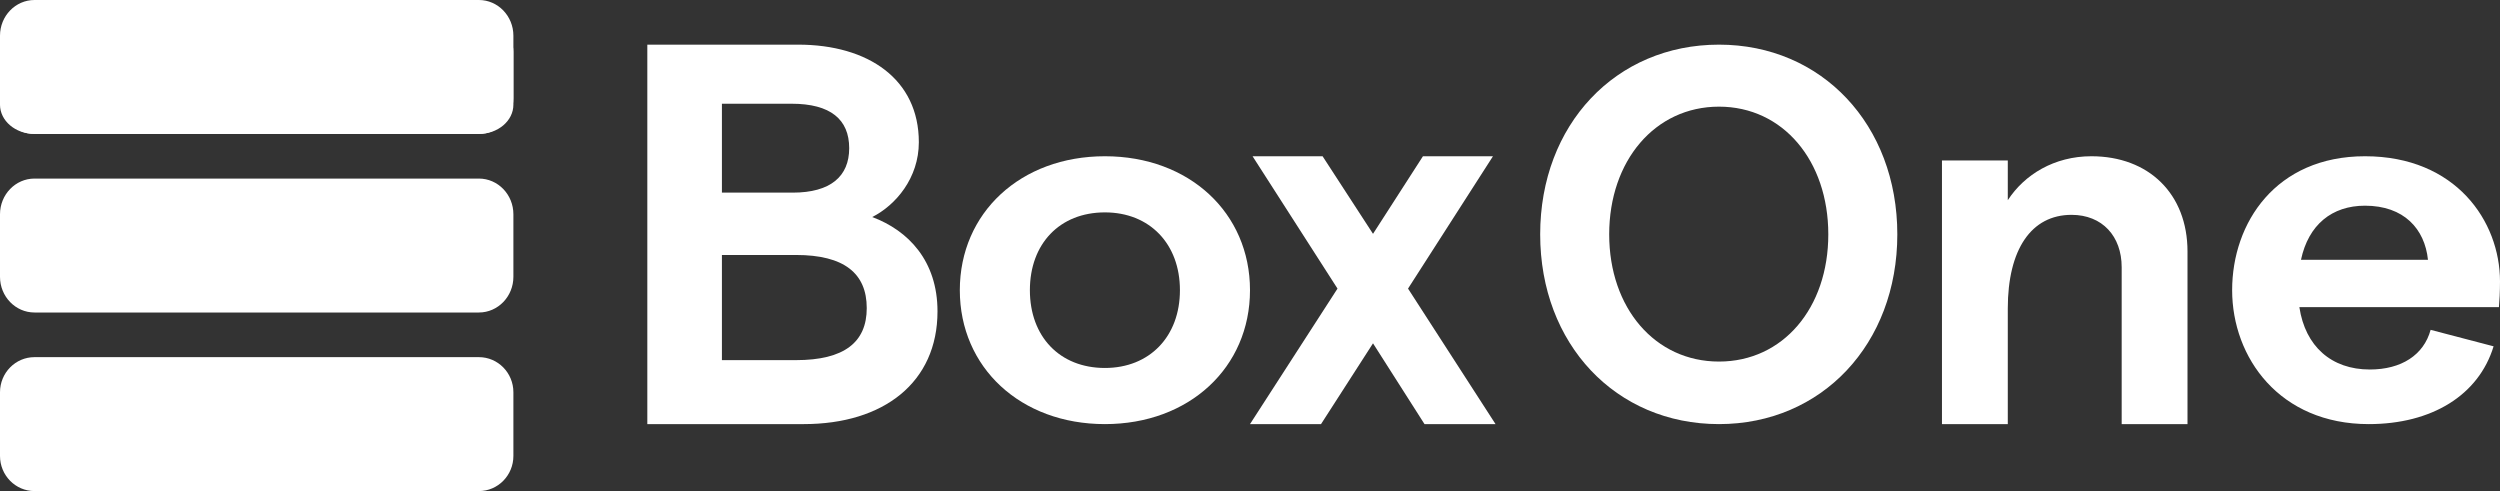
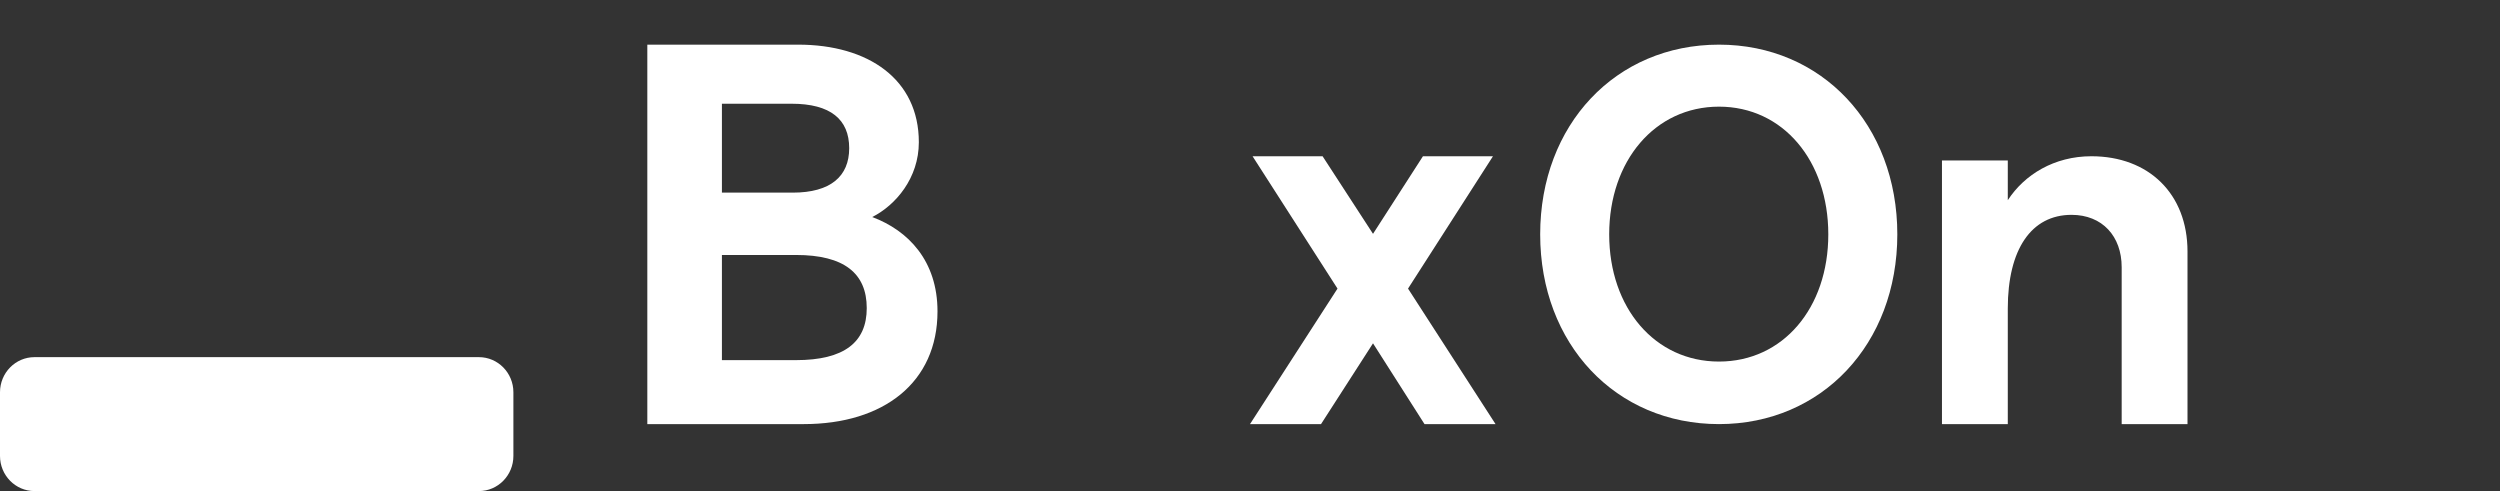
<svg xmlns="http://www.w3.org/2000/svg" width="112" height="22" viewBox="0 0 112 22" fill="none">
  <rect x="0" y="0" width="112" height="22" fill="#333333" stroke="none" />
-   <path d="M0 2.311C0 1.587 0.692 1 1.546 1H21.454C22.308 1 23 1.587 23 2.311V4.689C23 5.413 22.308 6 21.454 6H1.546C0.692 6 0 5.413 0 4.689V2.311Z" fill="white" />
-   <path d="M0 9.6C0 8.716 0.692 8 1.546 8H21.454C22.308 8 23 8.716 23 9.6V12.4C23 13.284 22.308 14 21.454 14H1.546C0.692 14 0 13.284 0 12.4V9.6Z" fill="white" />
-   <path d="M0 1.6C0 0.716 0.692 0 1.546 0H21.454C22.308 0 23 0.716 23 1.6V4.4C23 5.284 22.308 6 21.454 6H1.546C0.692 6 0 5.284 0 4.4V1.6Z" fill="white" />
  <path d="M0 17.574C0 16.704 0.692 16 1.546 16H21.454C22.308 16 23 16.704 23 17.574V20.426C23 21.296 22.308 22 21.454 22H1.546C0.692 22 0 21.296 0 20.426V17.574Z" fill="white" />
  <path d="M29 19H36.004C39.592 19 42 17.13 42 13.949C42 11.69 40.697 10.33 39.076 9.723C40.132 9.189 41.164 7.974 41.164 6.371C41.164 3.554 38.904 2 35.758 2H29V19ZM32.342 8.63V4.647H35.463C37.208 4.647 38.044 5.351 38.044 6.639C38.044 7.901 37.208 8.63 35.512 8.63H32.342ZM32.342 16.134V11.423H35.66C37.822 11.423 38.83 12.249 38.83 13.803C38.83 15.333 37.822 16.134 35.66 16.134H32.342Z" fill="white" />
-   <path d="M49.5 19C53.281 19 56 16.462 56 13C56 9.538 53.281 7 49.5 7C45.719 7 43 9.538 43 13C43 16.462 45.719 19 49.5 19ZM49.5 16.485C47.473 16.485 46.139 15.077 46.139 13C46.139 10.923 47.473 9.515 49.5 9.515C51.502 9.515 52.861 10.923 52.861 13C52.861 15.077 51.502 16.485 49.5 16.485Z" fill="white" />
  <path d="M67 19L63.08 12.929L66.885 7H63.748L61.511 10.476L59.252 7H56.115L59.92 12.929L56 19H59.182L61.511 15.381L63.818 19H67Z" fill="white" />
  <path d="M77.011 19C81.615 19 85 15.415 85 10.5C85 5.585 81.615 2 77.011 2C72.385 2 69 5.585 69 10.5C69 15.415 72.385 19 77.011 19ZM77.011 16.198C74.145 16.198 72.092 13.8 72.092 10.5C72.092 7.2 74.145 4.778 77.011 4.778C79.877 4.778 81.908 7.2 81.908 10.5C81.908 13.8 79.877 16.198 77.011 16.198Z" fill="white" />
  <path d="M87 19H89.949V13.82C89.949 11.172 91.002 9.625 92.804 9.625C94.185 9.625 95.051 10.586 95.051 11.969V19H98V11.266C98 8.688 96.268 7 93.694 7C92.032 7 90.698 7.82 89.949 8.969V7.188H87V19Z" fill="white" />
-   <path d="M112 12.608C112 9.908 110.016 7 105.952 7C101.96 7 100 9.977 100 13C100 16.023 102.127 19 106.12 19C108.94 19 111.044 17.708 111.713 15.515L108.892 14.777C108.582 15.908 107.578 16.554 106.167 16.554C104.446 16.554 103.275 15.515 103.012 13.761H111.952C111.976 13.531 112 13.023 112 12.608ZM103.084 11.639C103.418 10.069 104.47 9.215 105.952 9.215C107.697 9.215 108.629 10.254 108.773 11.639H103.084Z" fill="white" />
</svg>